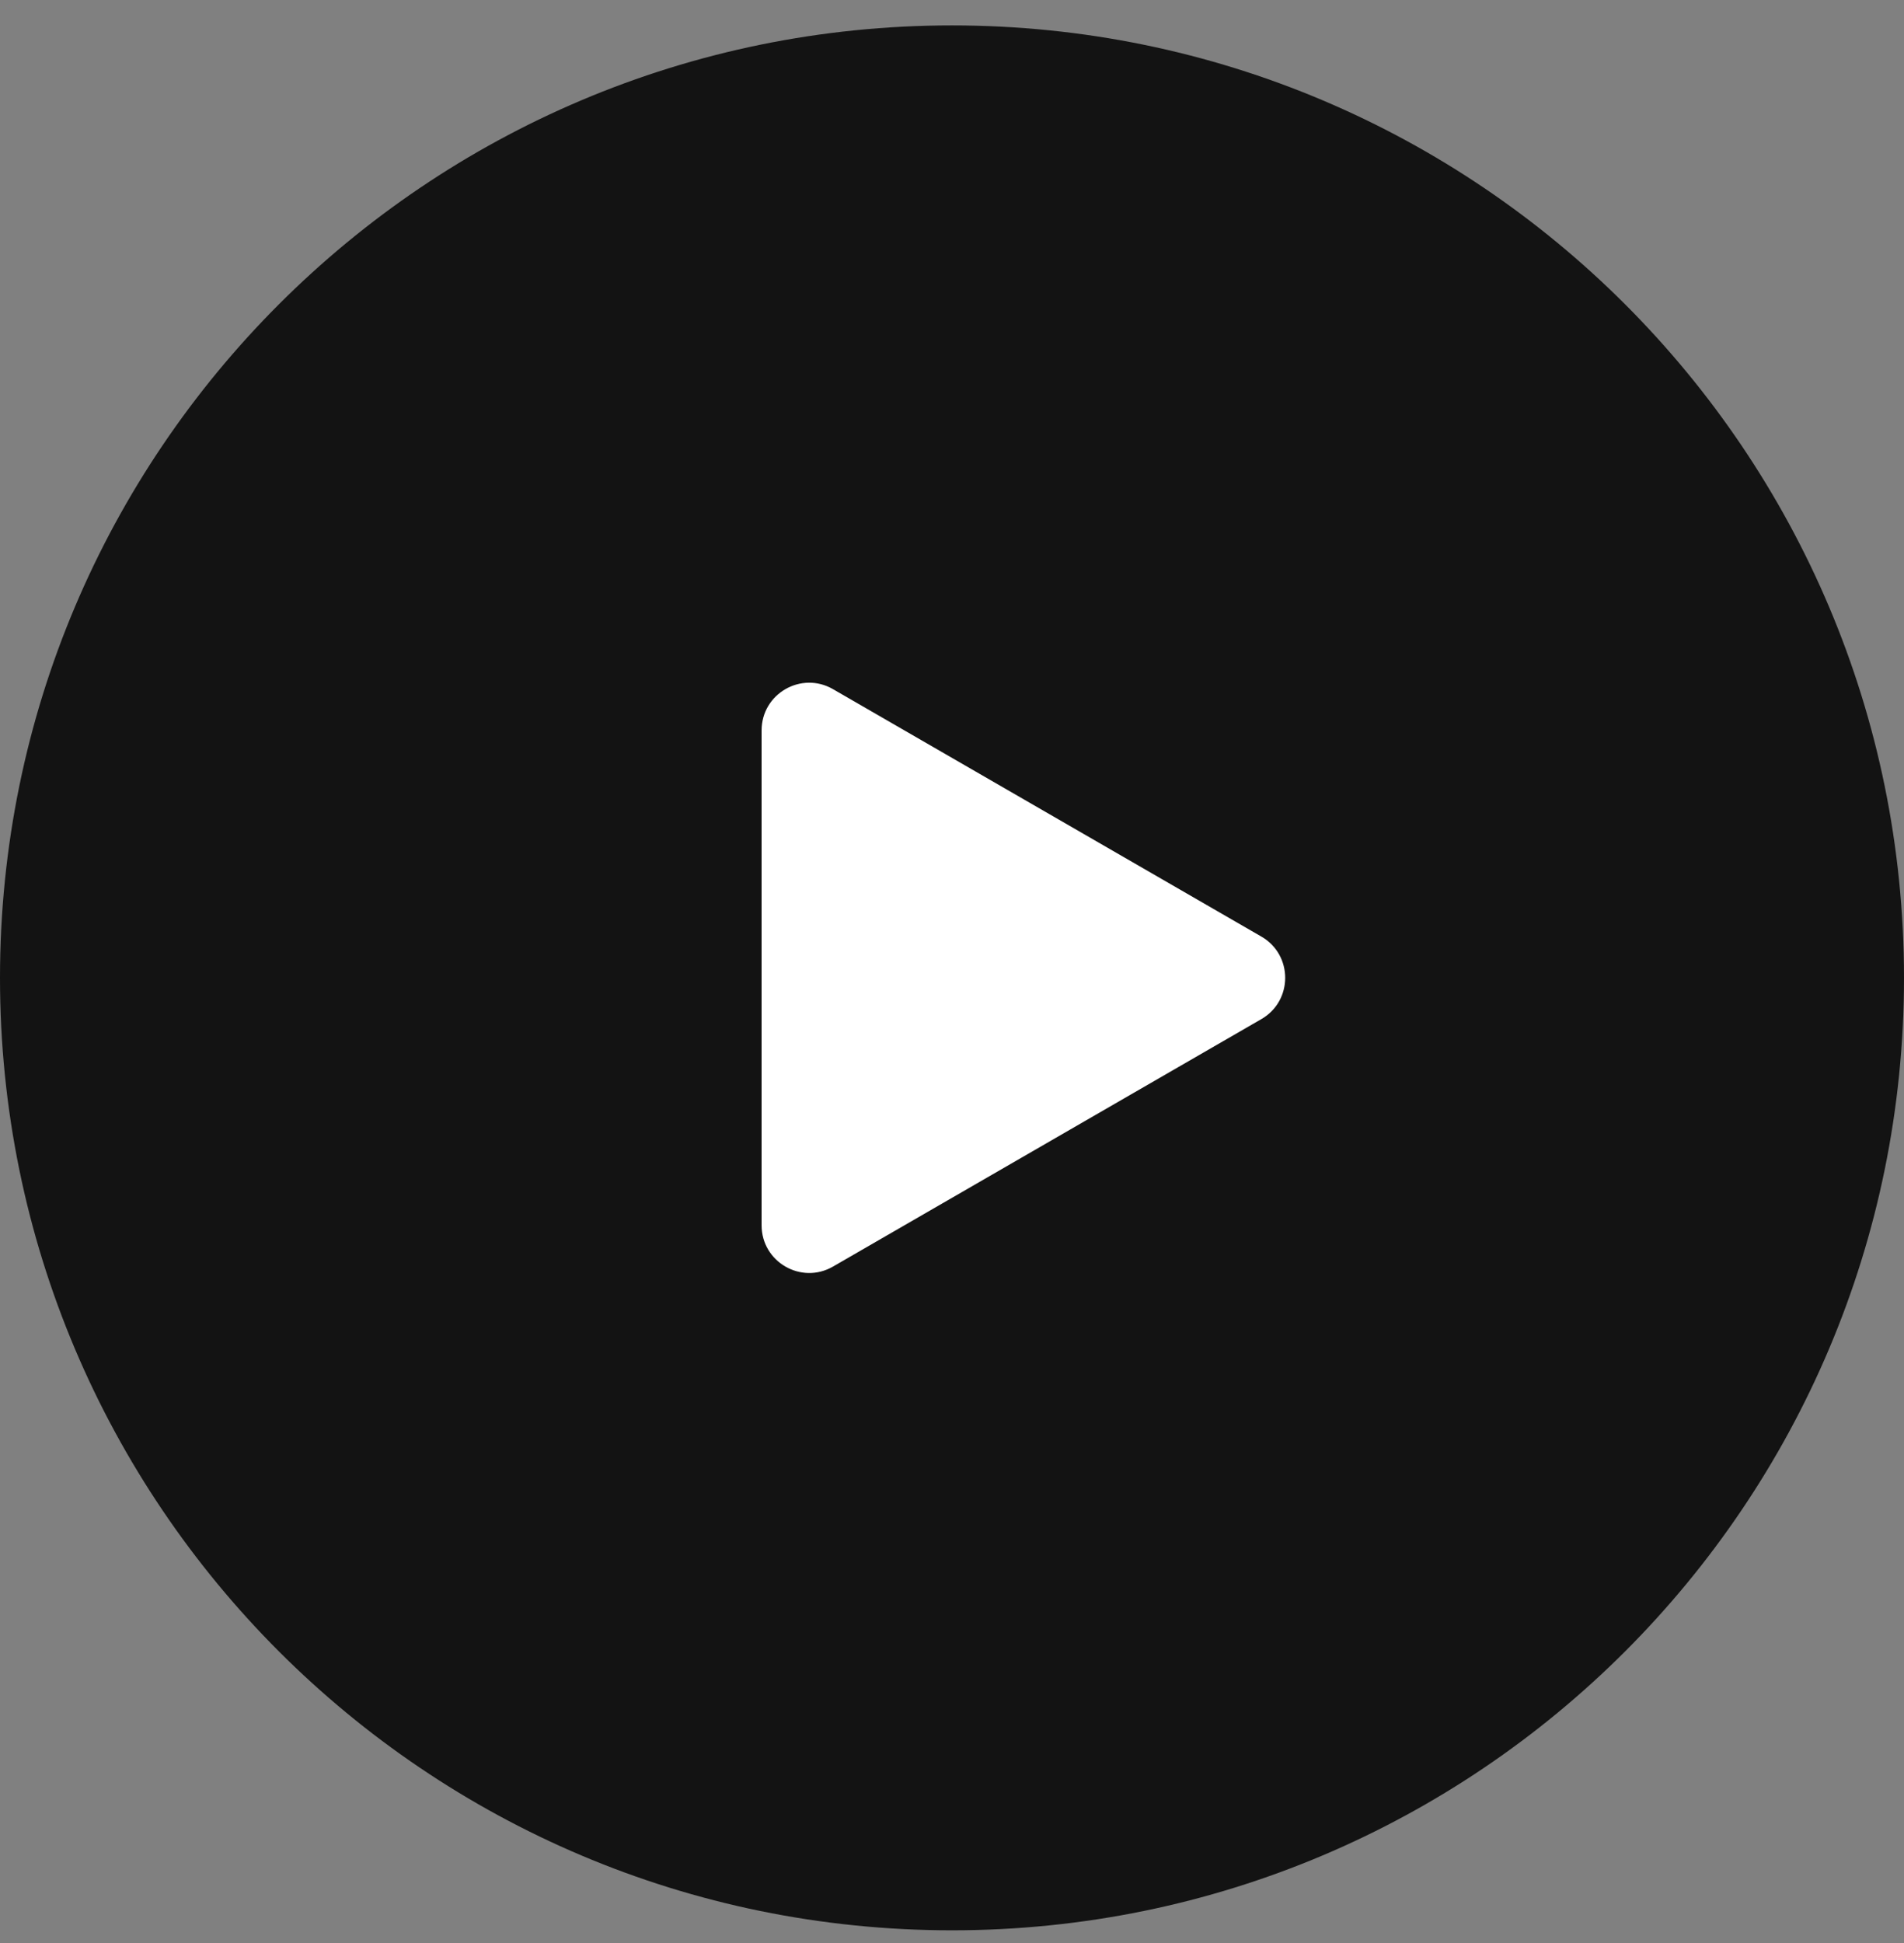
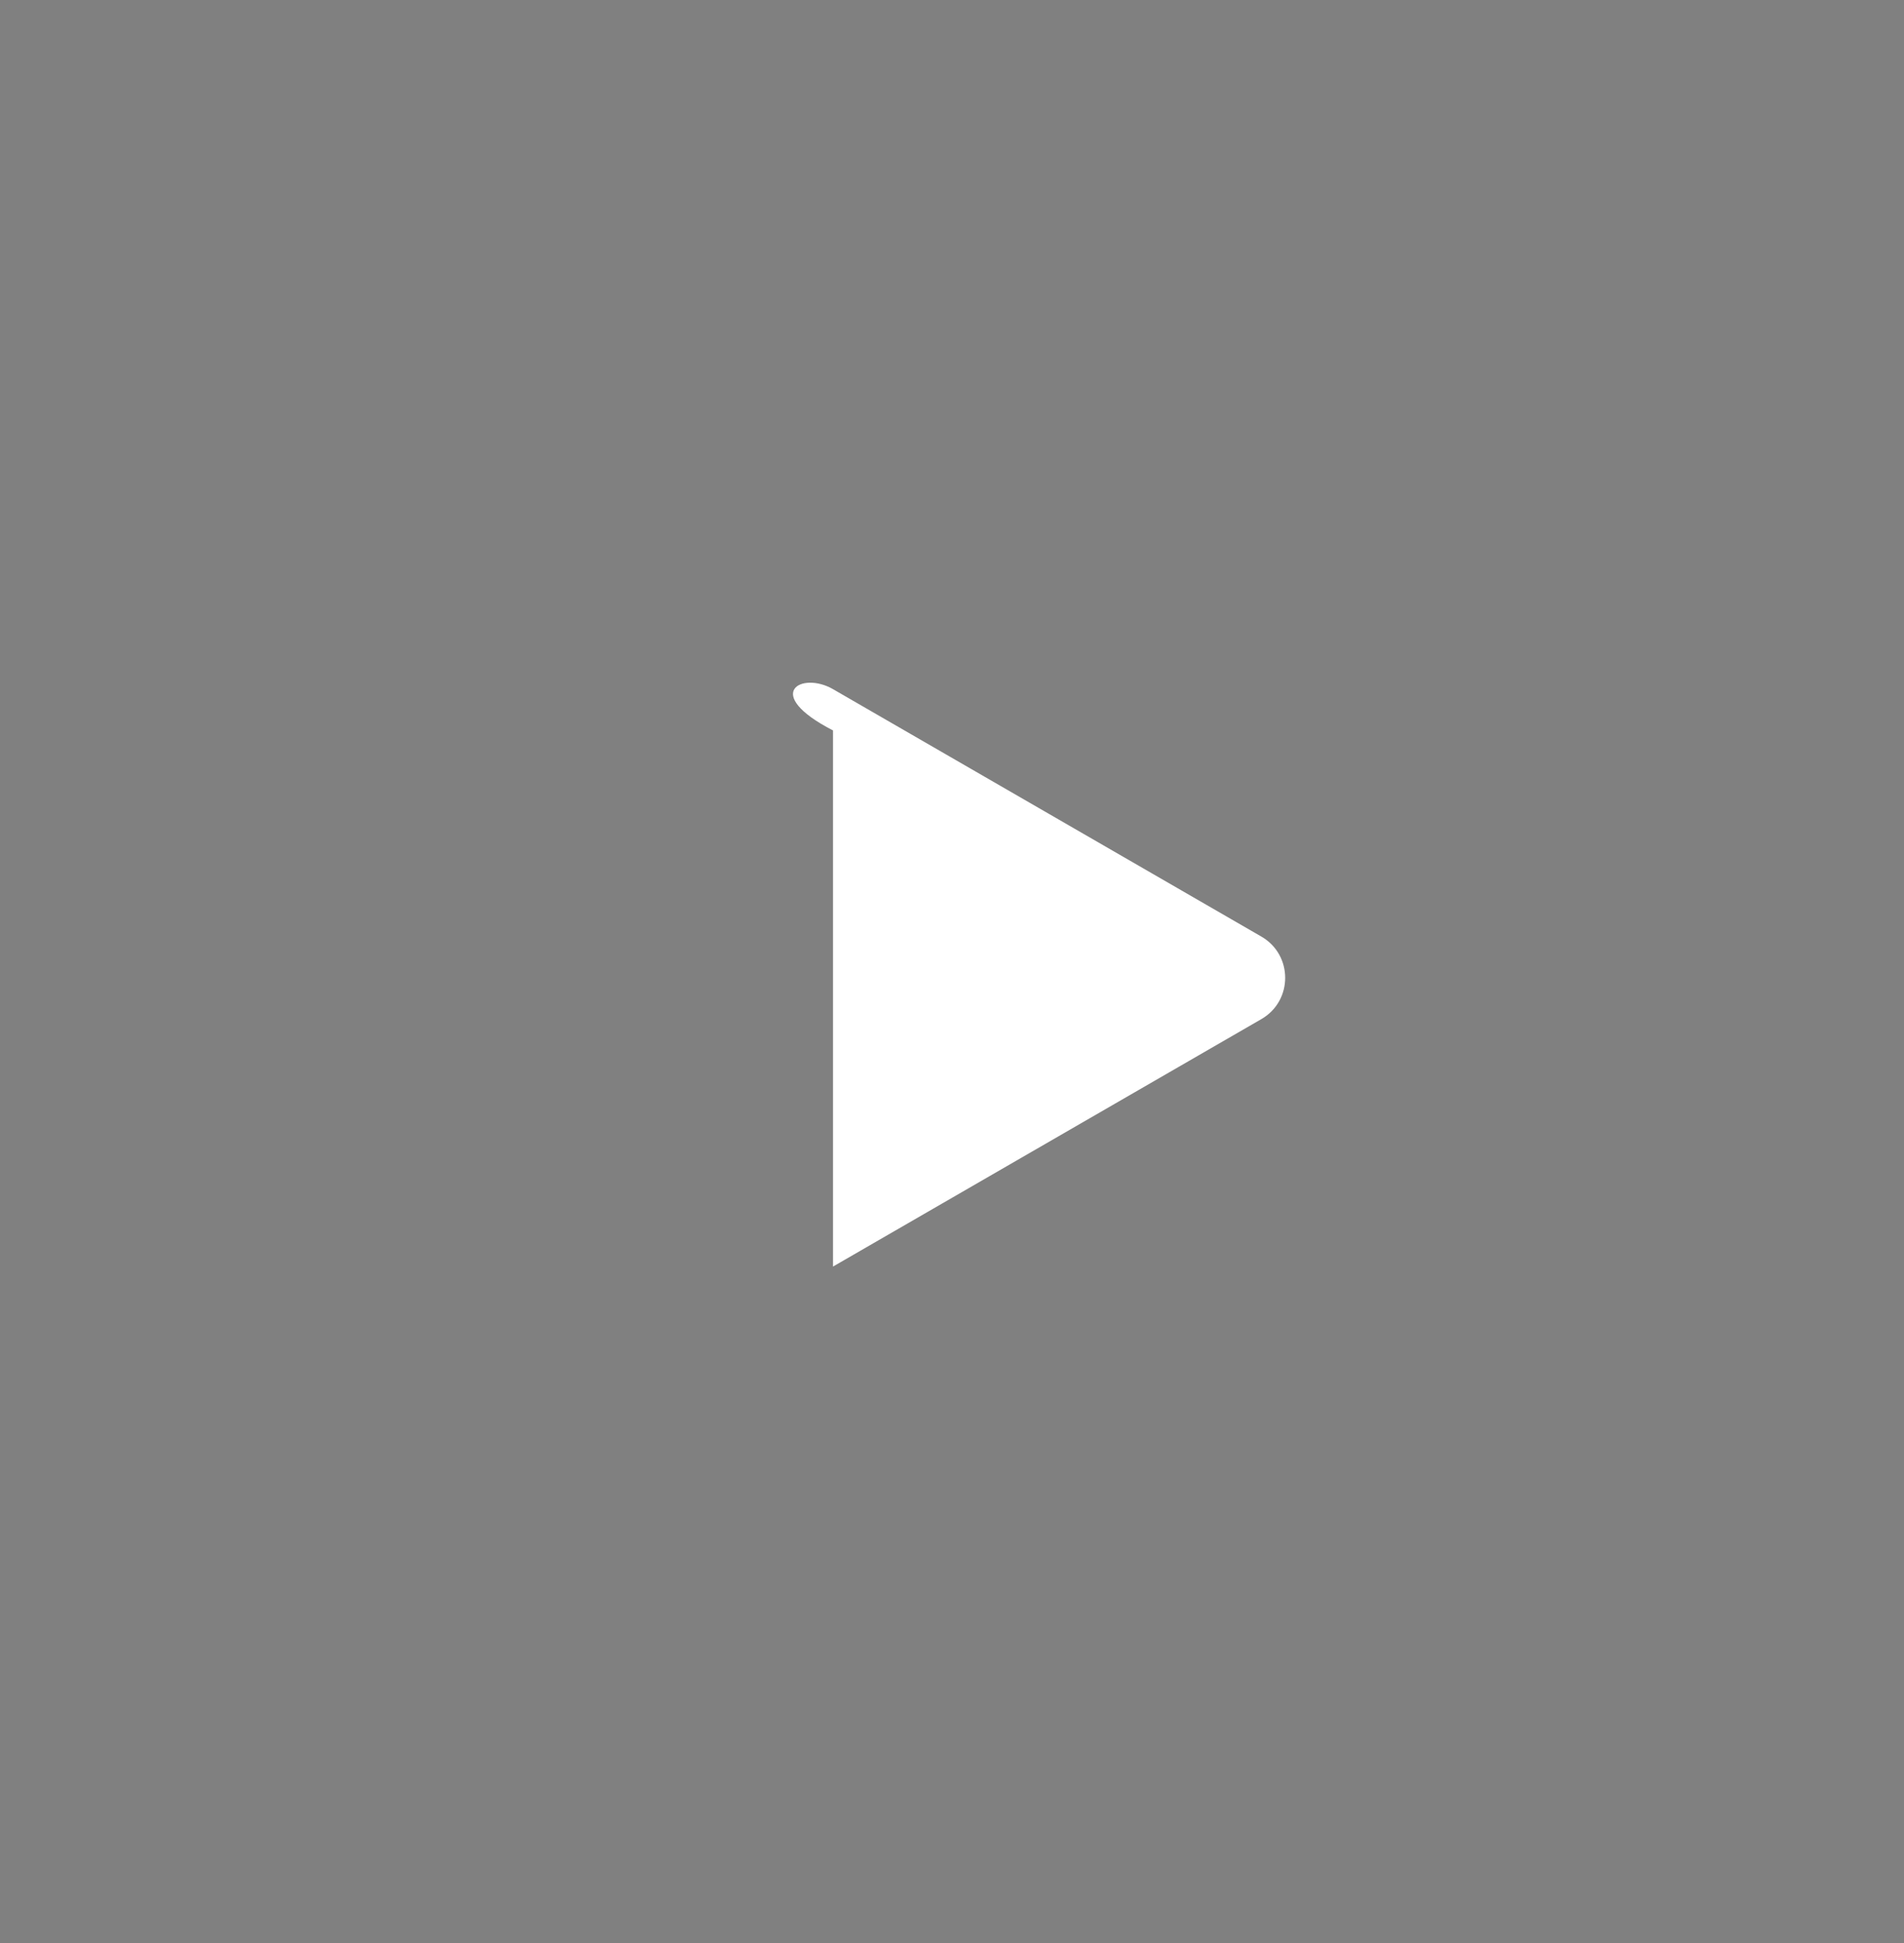
<svg xmlns="http://www.w3.org/2000/svg" width="50" height="51" viewBox="0 0 50 51" fill="none">
  <rect x="0" y="0" width="50" height="51" fill="#808080" stroke="none" />
-   <path d="M50 25.667C50 39.474 38.807 50.667 25 50.667C11.193 50.667 0 39.474 0 25.667C0 11.86 11.193 0.667 25 0.667C38.807 0.667 50 11.86 50 25.667Z" fill="#131313" />
-   <path d="M33.125 24.584C33.958 25.065 33.958 26.268 33.125 26.749L21.875 33.245C21.042 33.726 20 33.124 20 32.162V19.172C20 18.209 21.042 17.608 21.875 18.089L33.125 24.584Z" fill="white" />
+   <path d="M33.125 24.584C33.958 25.065 33.958 26.268 33.125 26.749L21.875 33.245V19.172C20 18.209 21.042 17.608 21.875 18.089L33.125 24.584Z" fill="white" />
</svg>